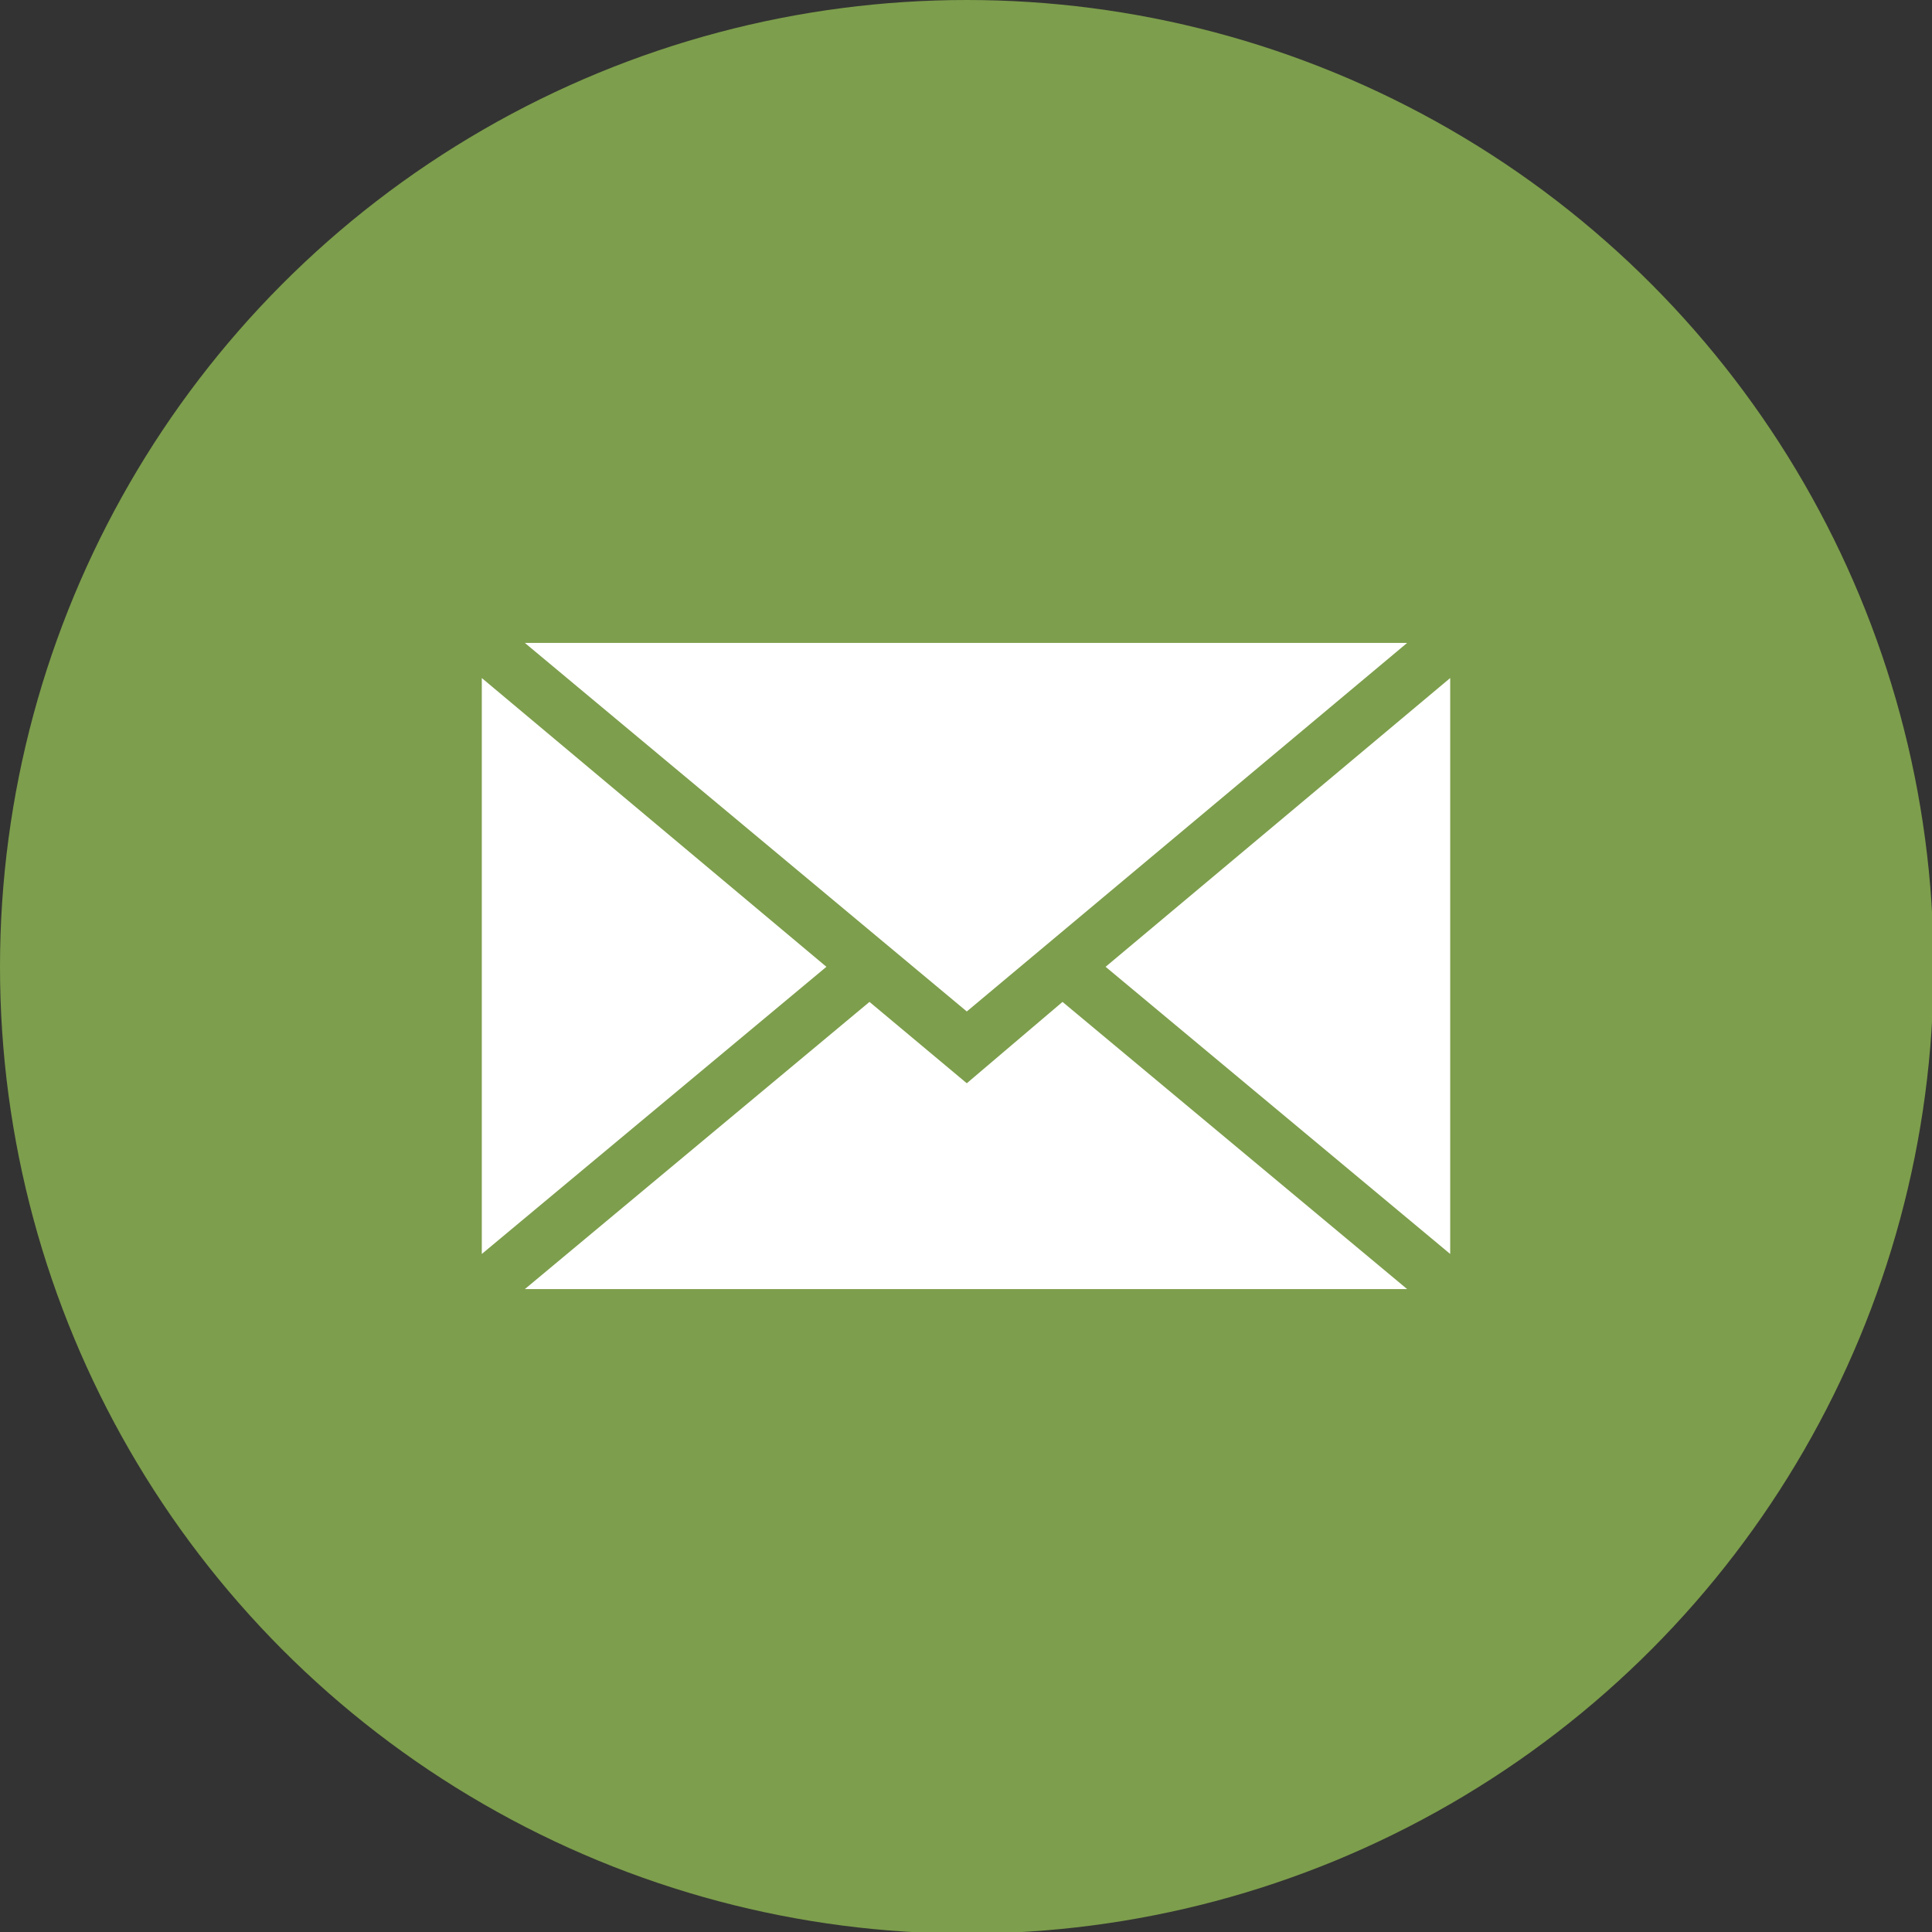
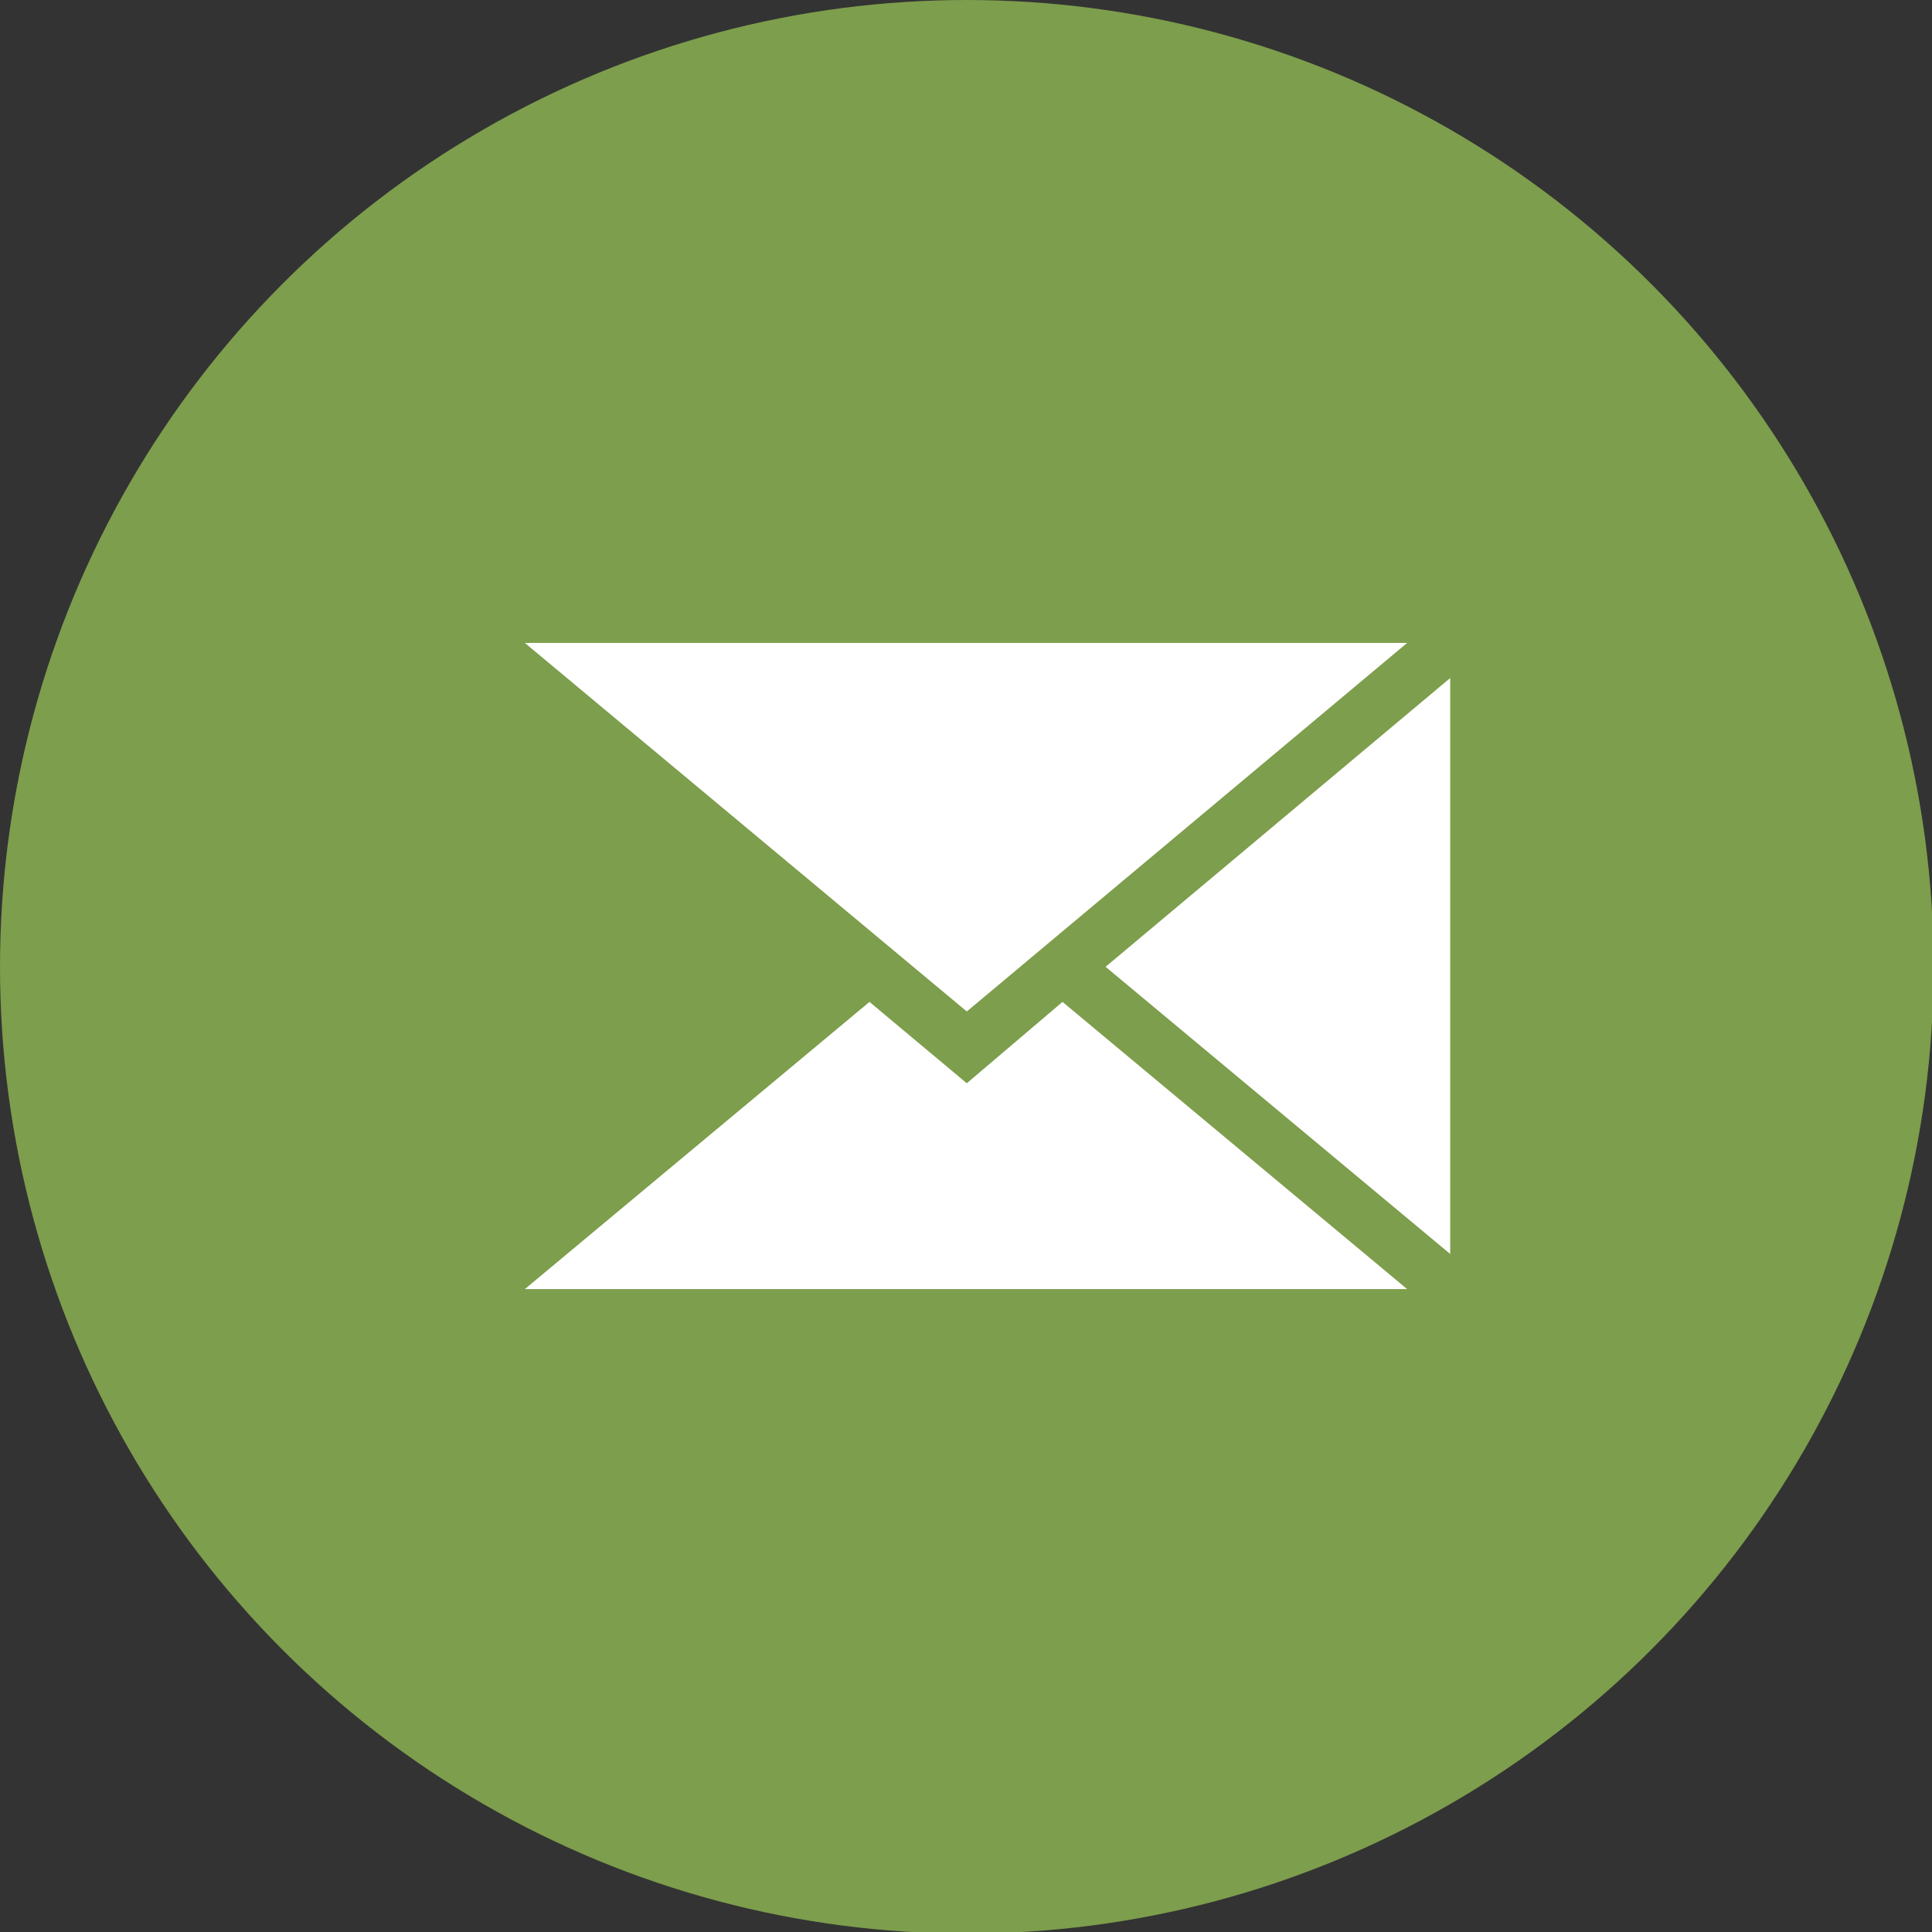
<svg xmlns="http://www.w3.org/2000/svg" id="_イヤー_2" version="1.1" viewBox="0 0 121.1 121.1">
  <rect x="0" y="0" width="121.1" height="121.1" fill="#333333" stroke="none" />
  <defs>
    <style>
      .st0 {
        fill: #fff;
      }

      .st1 {
        fill: #7d9e4c;
      }
    </style>
  </defs>
  <g id="_イヤー_1-2">
    <g>
      <circle class="st1" cx="60.6" cy="60.6" r="60.6" />
      <g>
        <polygon class="st0" points="90.9 42.5 90.9 78.6 69.3 60.6 90.9 42.5" />
        <polygon class="st0" points="88.2 80.8 32.9 80.8 54.5 62.8 60.6 67.9 66.6 62.8 88.2 80.8" />
-         <polygon class="st0" points="51.8 60.6 30.2 78.6 30.2 42.5 51.8 60.6" />
        <polygon class="st0" points="88.2 40.3 60.6 63.4 32.9 40.3 88.2 40.3" />
      </g>
    </g>
  </g>
</svg>